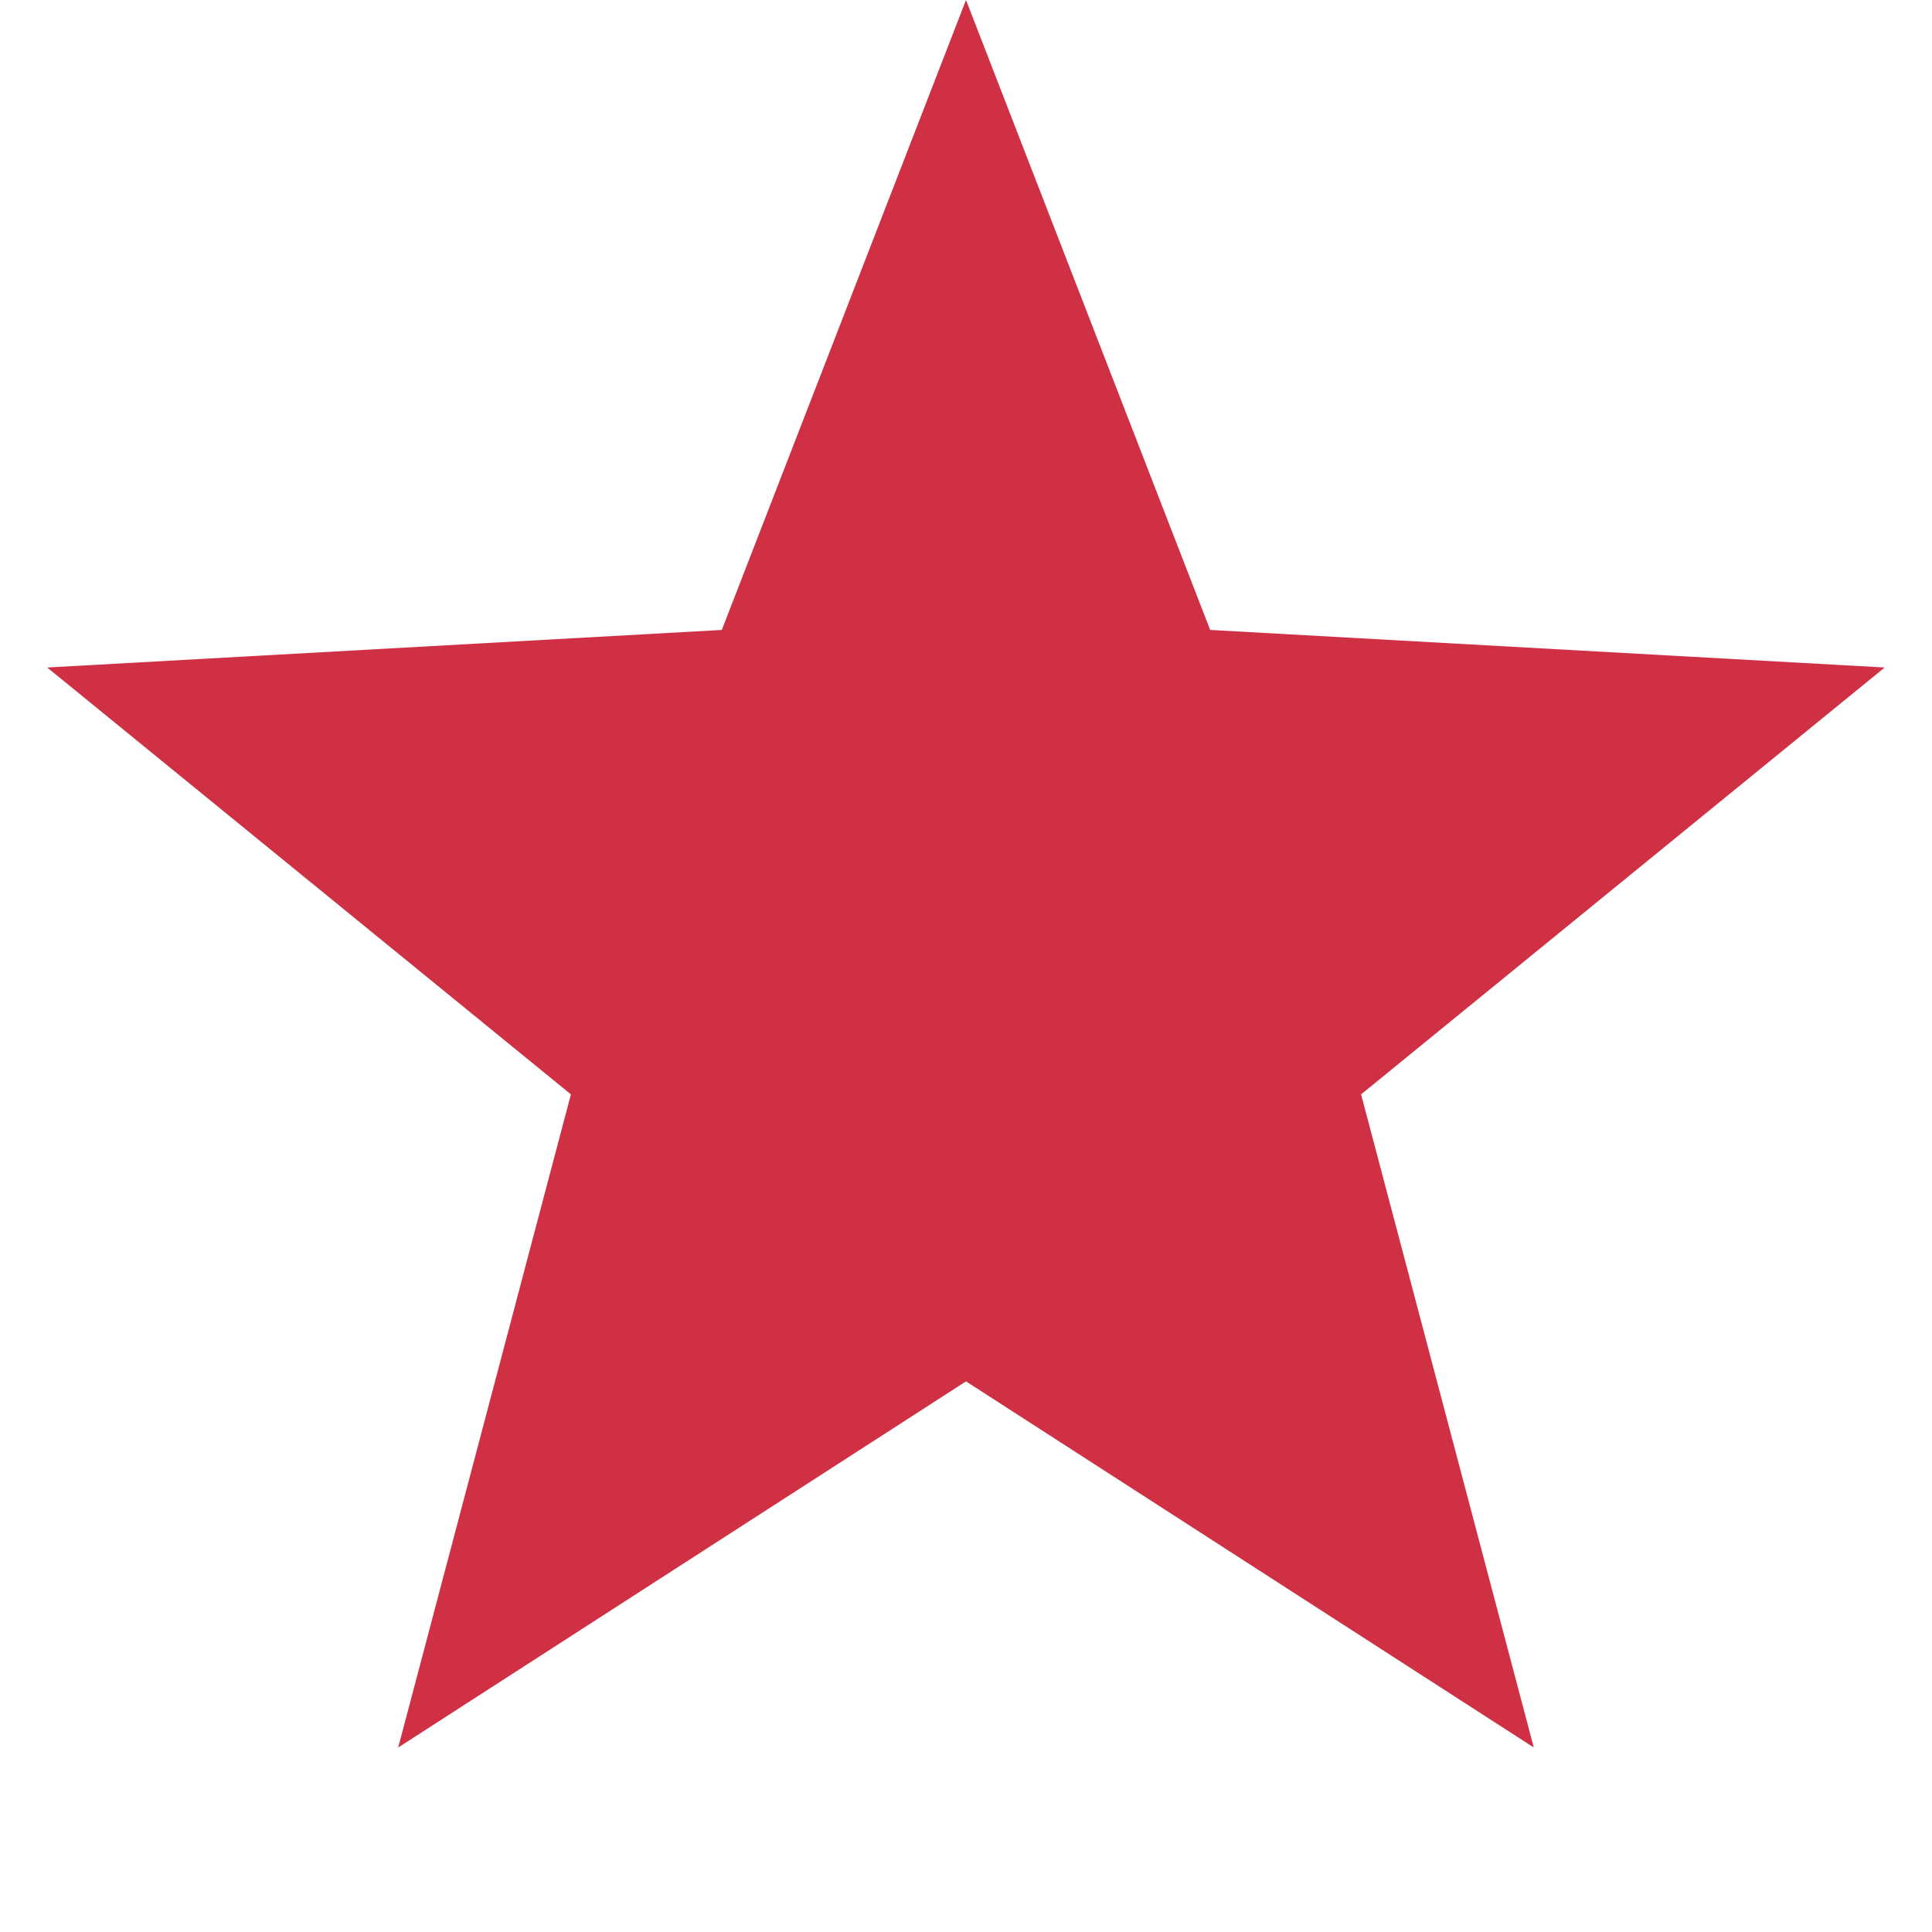
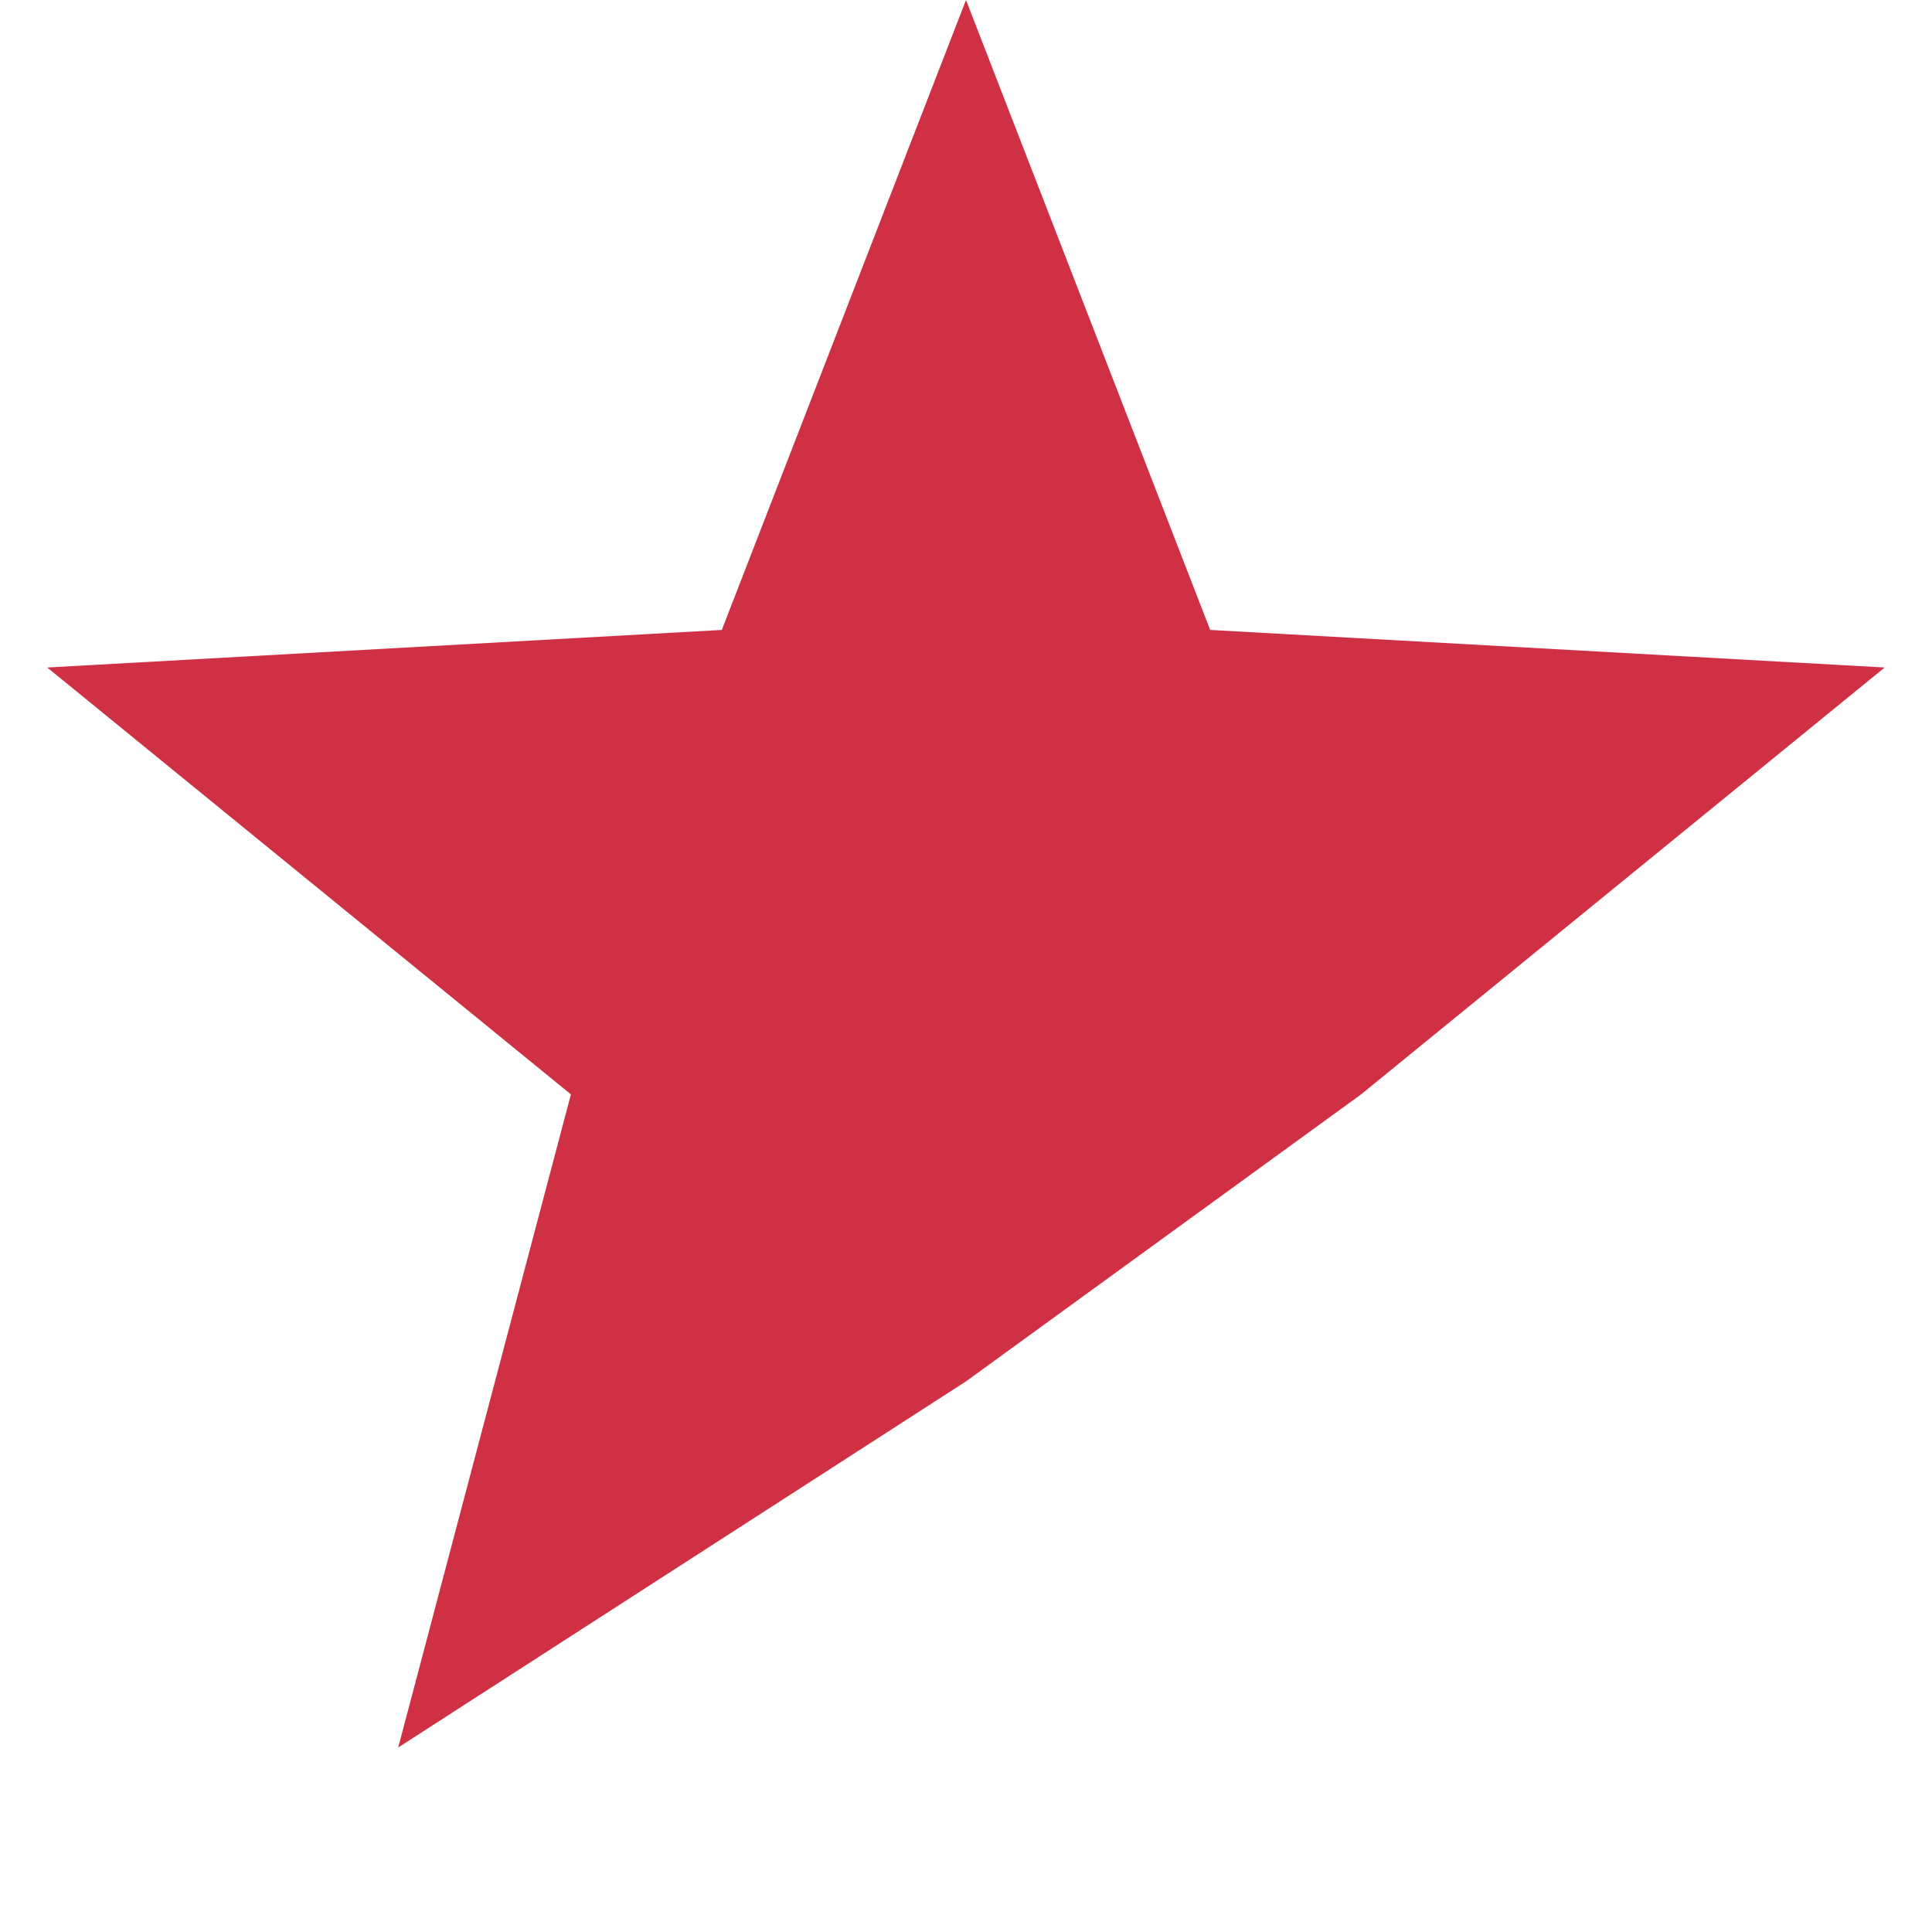
<svg xmlns="http://www.w3.org/2000/svg" width="18" height="18" viewBox="0 0 18 18" fill="none">
-   <path d="M9 0L11.275 5.869L17.559 6.219L12.681 10.196L14.29 16.281L9 12.87L3.71 16.281L5.319 10.196L0.44 6.219L6.725 5.869L9 0Z" fill="#D03044" />
+   <path d="M9 0L11.275 5.869L17.559 6.219L12.681 10.196L9 12.87L3.71 16.281L5.319 10.196L0.44 6.219L6.725 5.869L9 0Z" fill="#D03044" />
</svg>